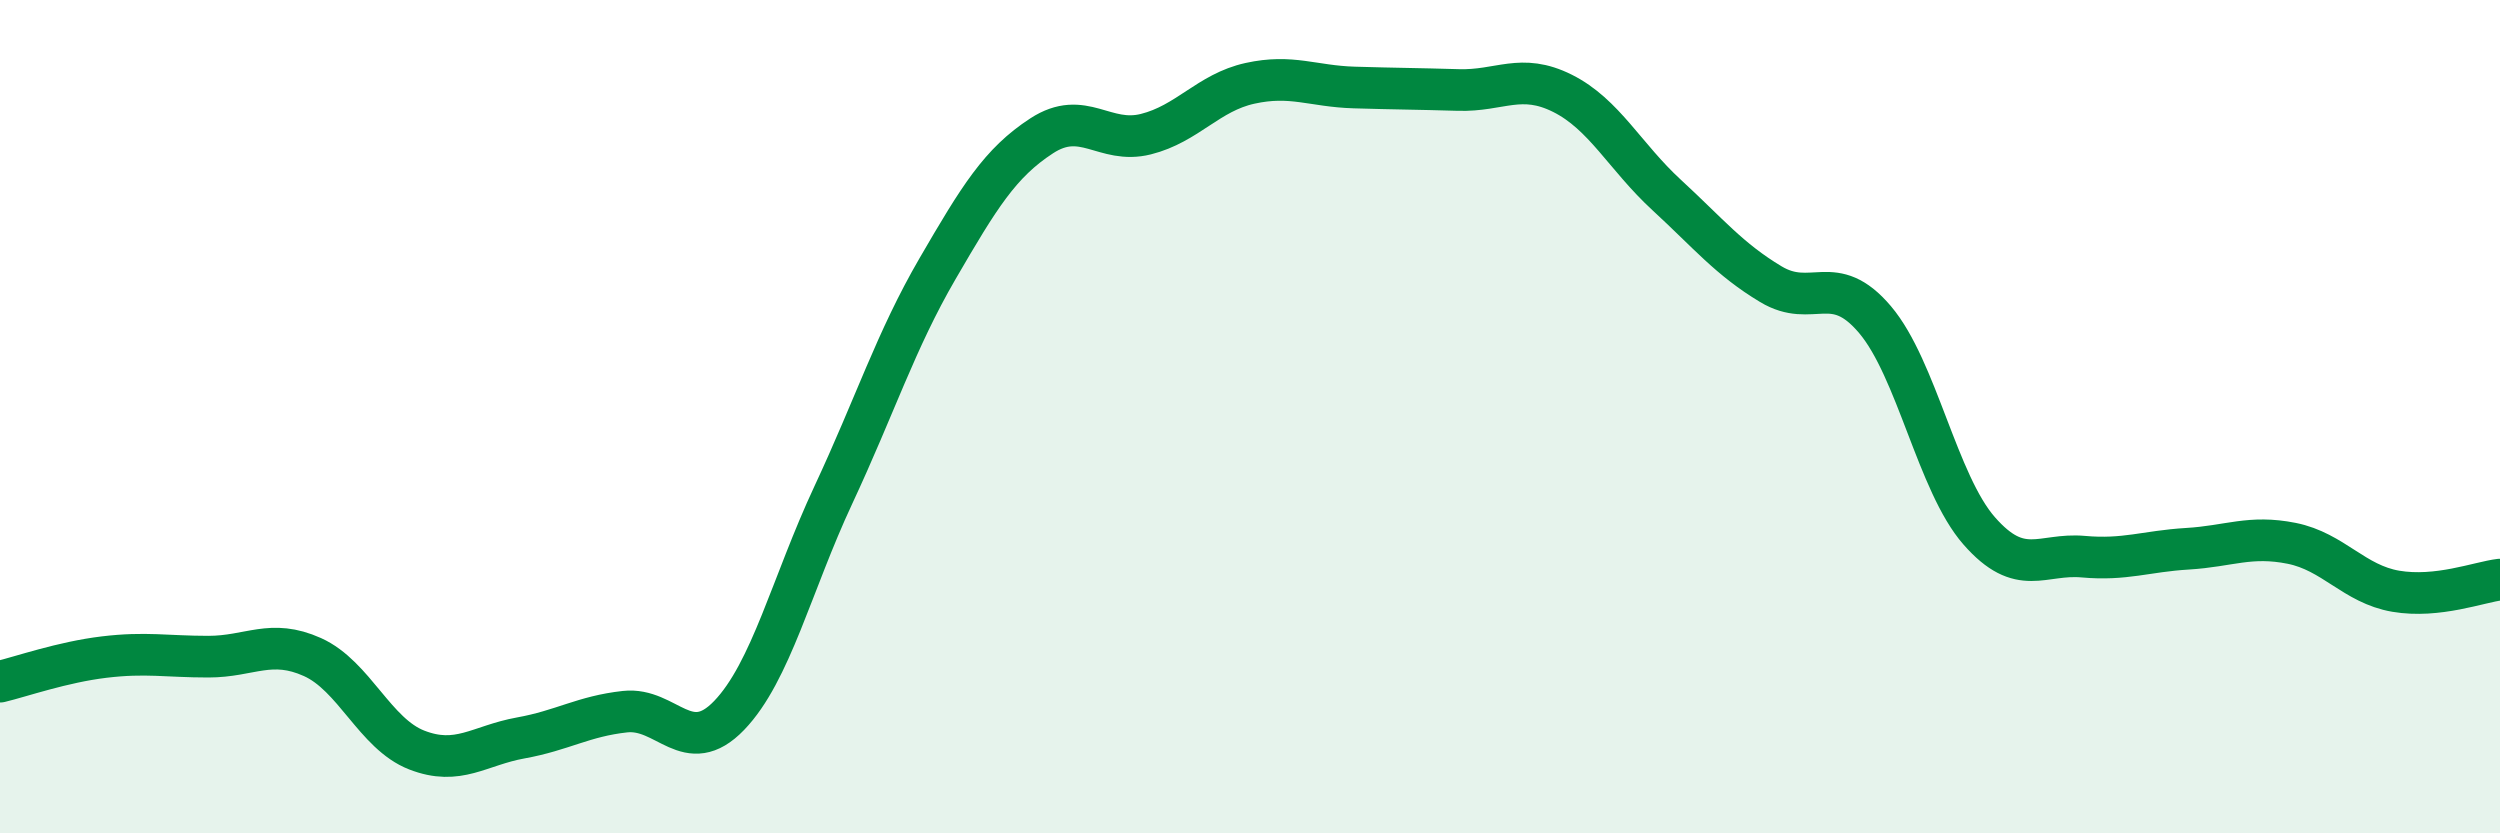
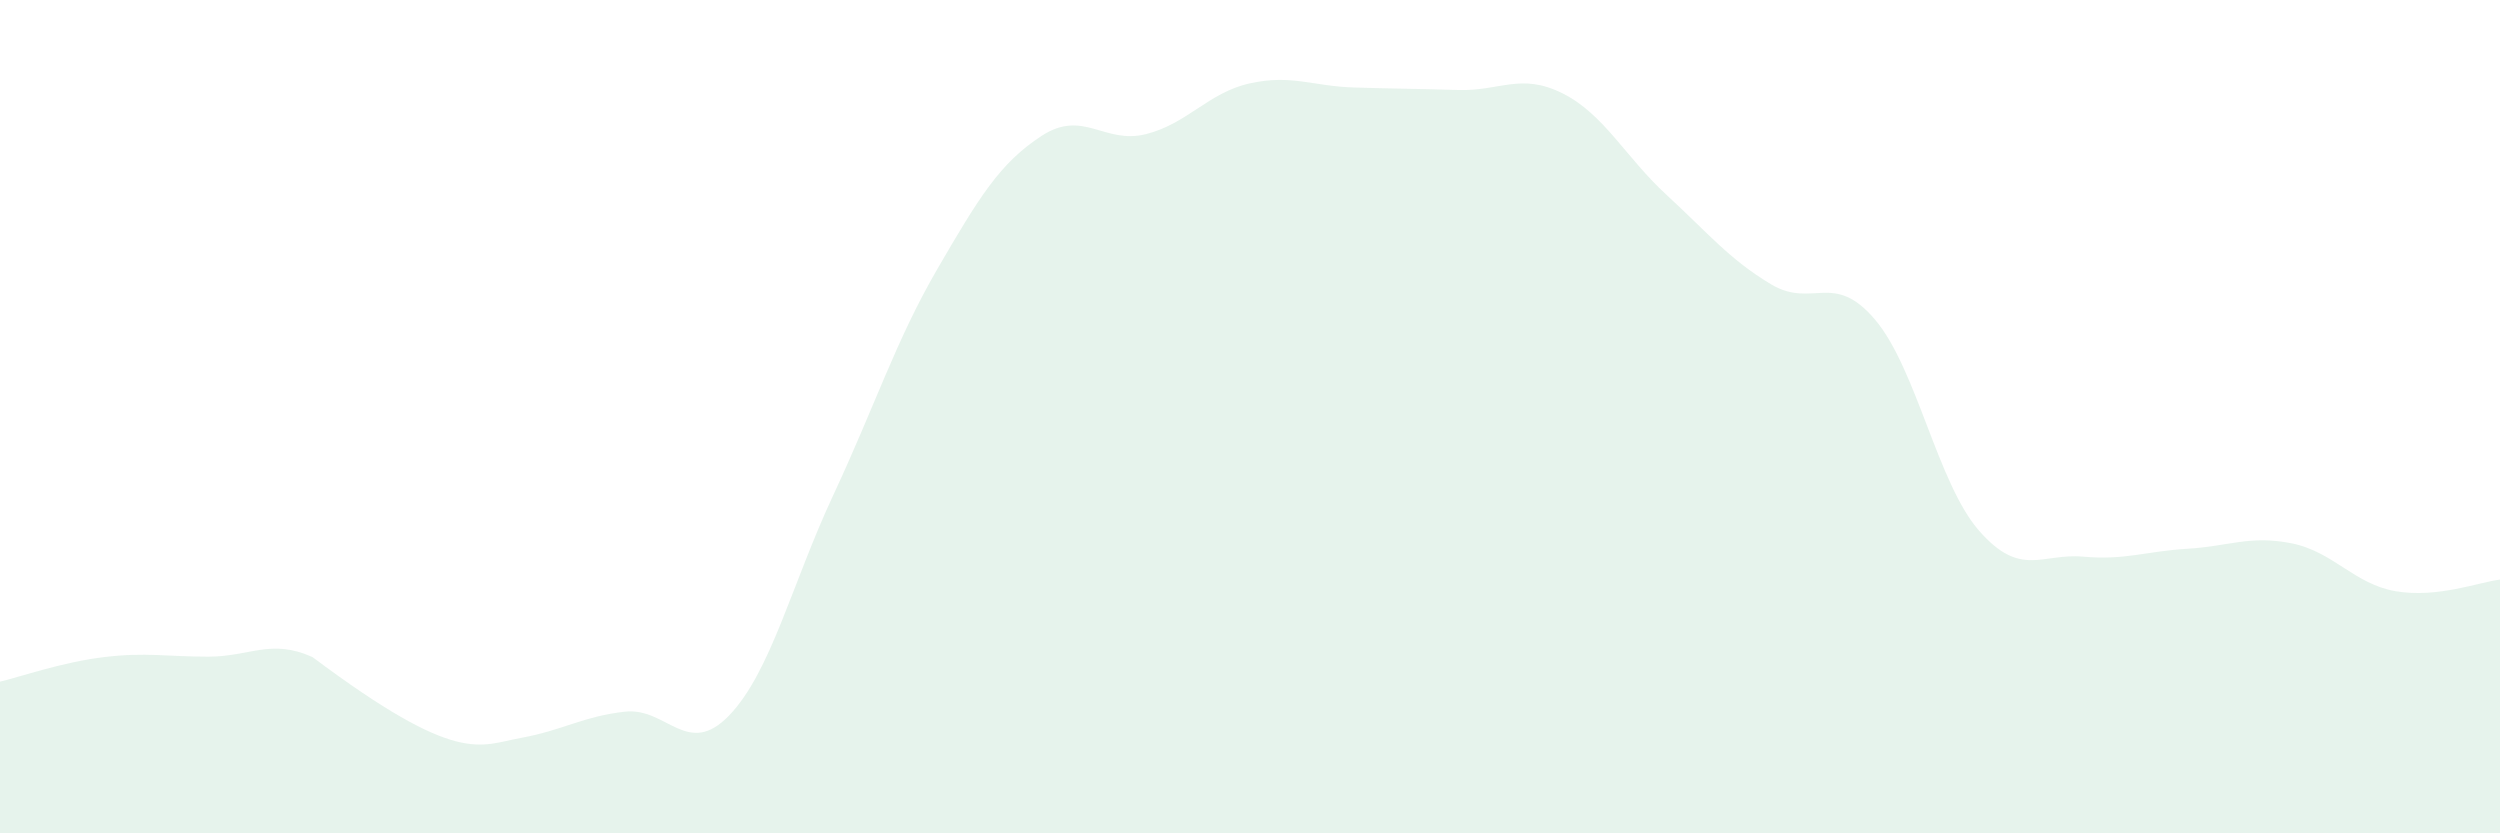
<svg xmlns="http://www.w3.org/2000/svg" width="60" height="20" viewBox="0 0 60 20">
-   <path d="M 0,16.36 C 0.5,16.24 1.5,15.89 2.5,15.77 C 3.5,15.65 4,15.76 5,15.76 C 6,15.76 6.5,15.32 7.5,15.77 C 8.5,16.22 9,17.61 10,18 C 11,18.39 11.5,17.89 12.5,17.71 C 13.5,17.53 14,17.19 15,17.08 C 16,16.97 16.5,18.21 17.5,17.17 C 18.5,16.13 19,14.02 20,11.88 C 21,9.74 21.5,8.17 22.5,6.45 C 23.5,4.73 24,3.91 25,3.26 C 26,2.61 26.5,3.47 27.5,3.22 C 28.5,2.97 29,2.22 30,2 C 31,1.78 31.5,2.07 32.5,2.1 C 33.5,2.13 34,2.13 35,2.16 C 36,2.19 36.5,1.74 37.5,2.24 C 38.5,2.74 39,3.76 40,4.68 C 41,5.6 41.5,6.22 42.5,6.82 C 43.5,7.42 44,6.49 45,7.67 C 46,8.85 46.5,11.6 47.5,12.74 C 48.5,13.88 49,13.27 50,13.36 C 51,13.45 51.5,13.23 52.5,13.17 C 53.5,13.11 54,12.84 55,13.04 C 56,13.24 56.5,14.02 57.5,14.19 C 58.5,14.36 59.5,13.97 60,13.91L60 20L0 20Z" fill="#008740" opacity="0.1" stroke-linecap="round" stroke-linejoin="round" />
-   <path d="M 0,16.36 C 0.5,16.24 1.5,15.89 2.5,15.77 C 3.5,15.65 4,15.76 5,15.76 C 6,15.76 6.5,15.32 7.5,15.77 C 8.5,16.22 9,17.61 10,18 C 11,18.39 11.5,17.89 12.5,17.71 C 13.5,17.53 14,17.19 15,17.08 C 16,16.97 16.5,18.21 17.5,17.17 C 18.5,16.13 19,14.02 20,11.88 C 21,9.74 21.5,8.17 22.5,6.45 C 23.5,4.73 24,3.91 25,3.26 C 26,2.61 26.5,3.47 27.5,3.22 C 28.5,2.97 29,2.22 30,2 C 31,1.78 31.5,2.07 32.5,2.1 C 33.5,2.13 34,2.13 35,2.16 C 36,2.19 36.5,1.74 37.5,2.24 C 38.5,2.74 39,3.76 40,4.68 C 41,5.6 41.5,6.22 42.5,6.82 C 43.5,7.42 44,6.49 45,7.67 C 46,8.85 46.5,11.6 47.5,12.74 C 48.5,13.88 49,13.27 50,13.36 C 51,13.45 51.5,13.23 52.5,13.17 C 53.5,13.11 54,12.84 55,13.04 C 56,13.24 56.5,14.02 57.5,14.19 C 58.5,14.36 59.5,13.97 60,13.91" stroke="#008740" stroke-width="1" fill="none" stroke-linecap="round" stroke-linejoin="round" />
+   <path d="M 0,16.36 C 0.5,16.24 1.5,15.89 2.5,15.77 C 3.5,15.65 4,15.76 5,15.76 C 6,15.76 6.5,15.32 7.5,15.77 C 11,18.39 11.5,17.89 12.5,17.71 C 13.5,17.53 14,17.19 15,17.08 C 16,16.97 16.5,18.21 17.5,17.17 C 18.5,16.13 19,14.02 20,11.88 C 21,9.74 21.5,8.17 22.5,6.45 C 23.5,4.73 24,3.91 25,3.26 C 26,2.61 26.5,3.47 27.5,3.22 C 28.5,2.97 29,2.22 30,2 C 31,1.78 31.5,2.07 32.5,2.1 C 33.5,2.13 34,2.13 35,2.16 C 36,2.19 36.5,1.74 37.5,2.24 C 38.5,2.74 39,3.76 40,4.68 C 41,5.6 41.5,6.22 42.5,6.82 C 43.5,7.42 44,6.49 45,7.67 C 46,8.85 46.5,11.6 47.5,12.74 C 48.5,13.88 49,13.27 50,13.36 C 51,13.45 51.5,13.23 52.5,13.17 C 53.5,13.11 54,12.84 55,13.04 C 56,13.24 56.5,14.02 57.5,14.19 C 58.5,14.36 59.5,13.97 60,13.91L60 20L0 20Z" fill="#008740" opacity="0.1" stroke-linecap="round" stroke-linejoin="round" />
</svg>